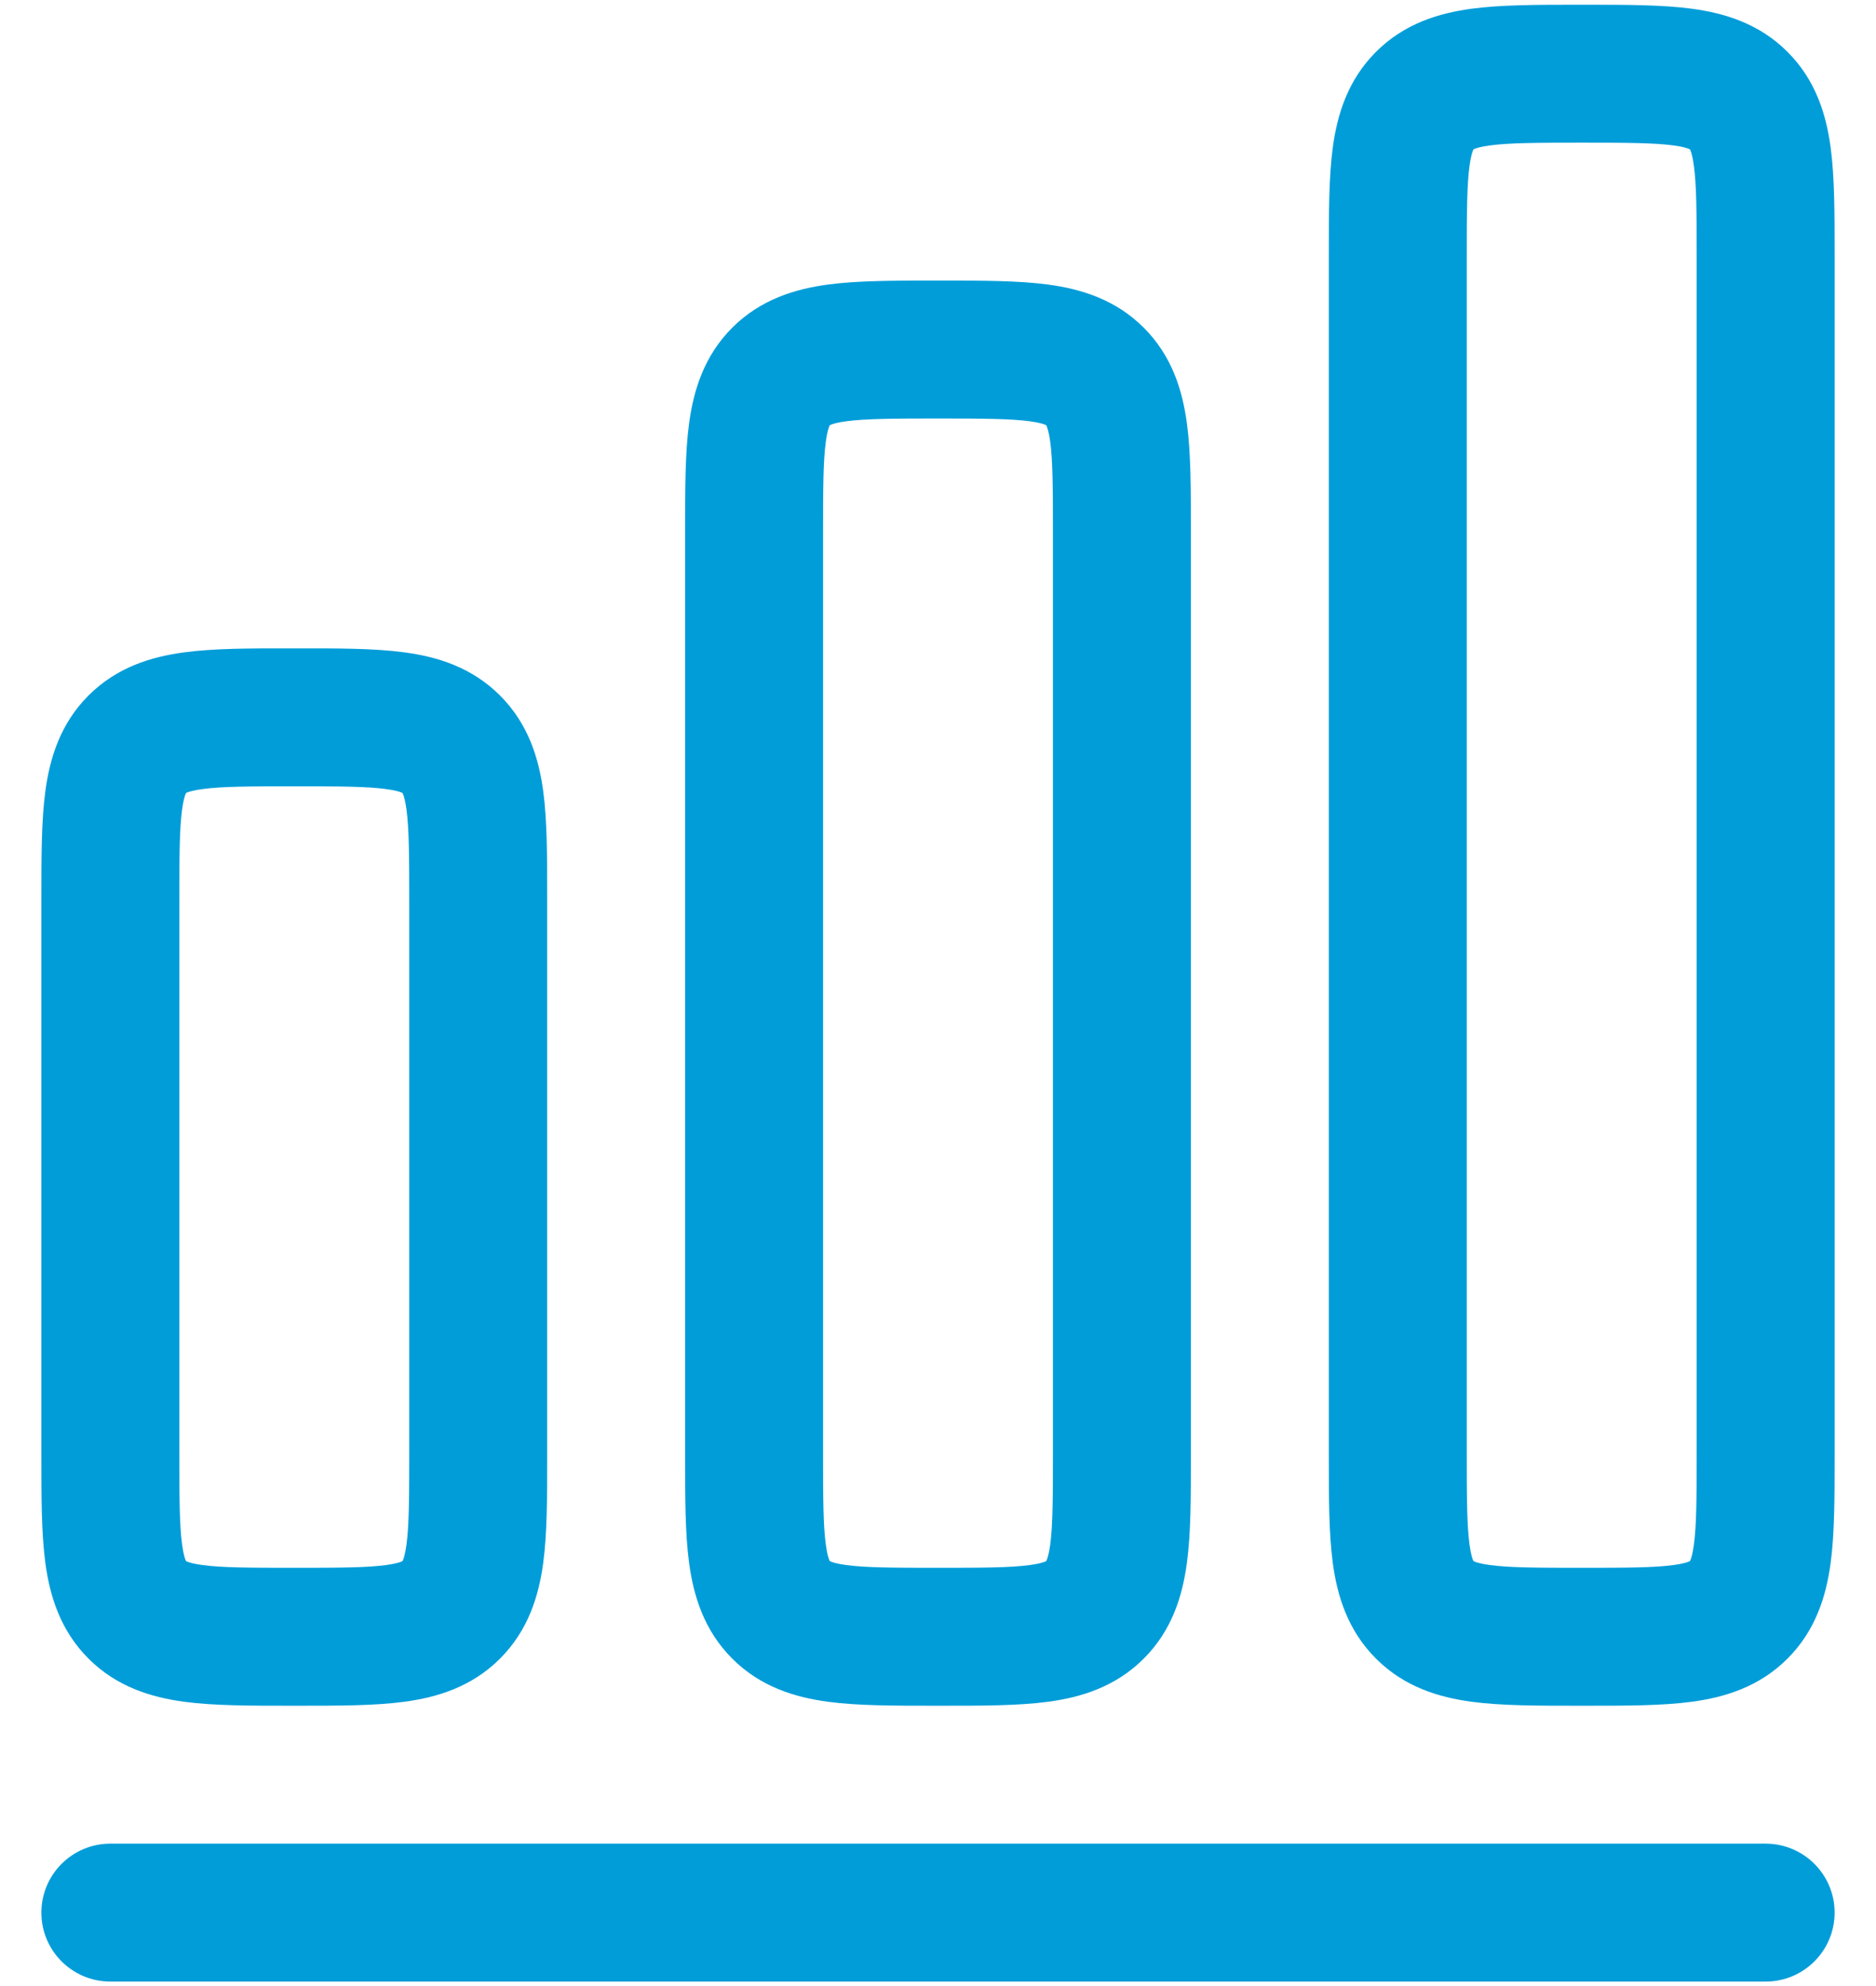
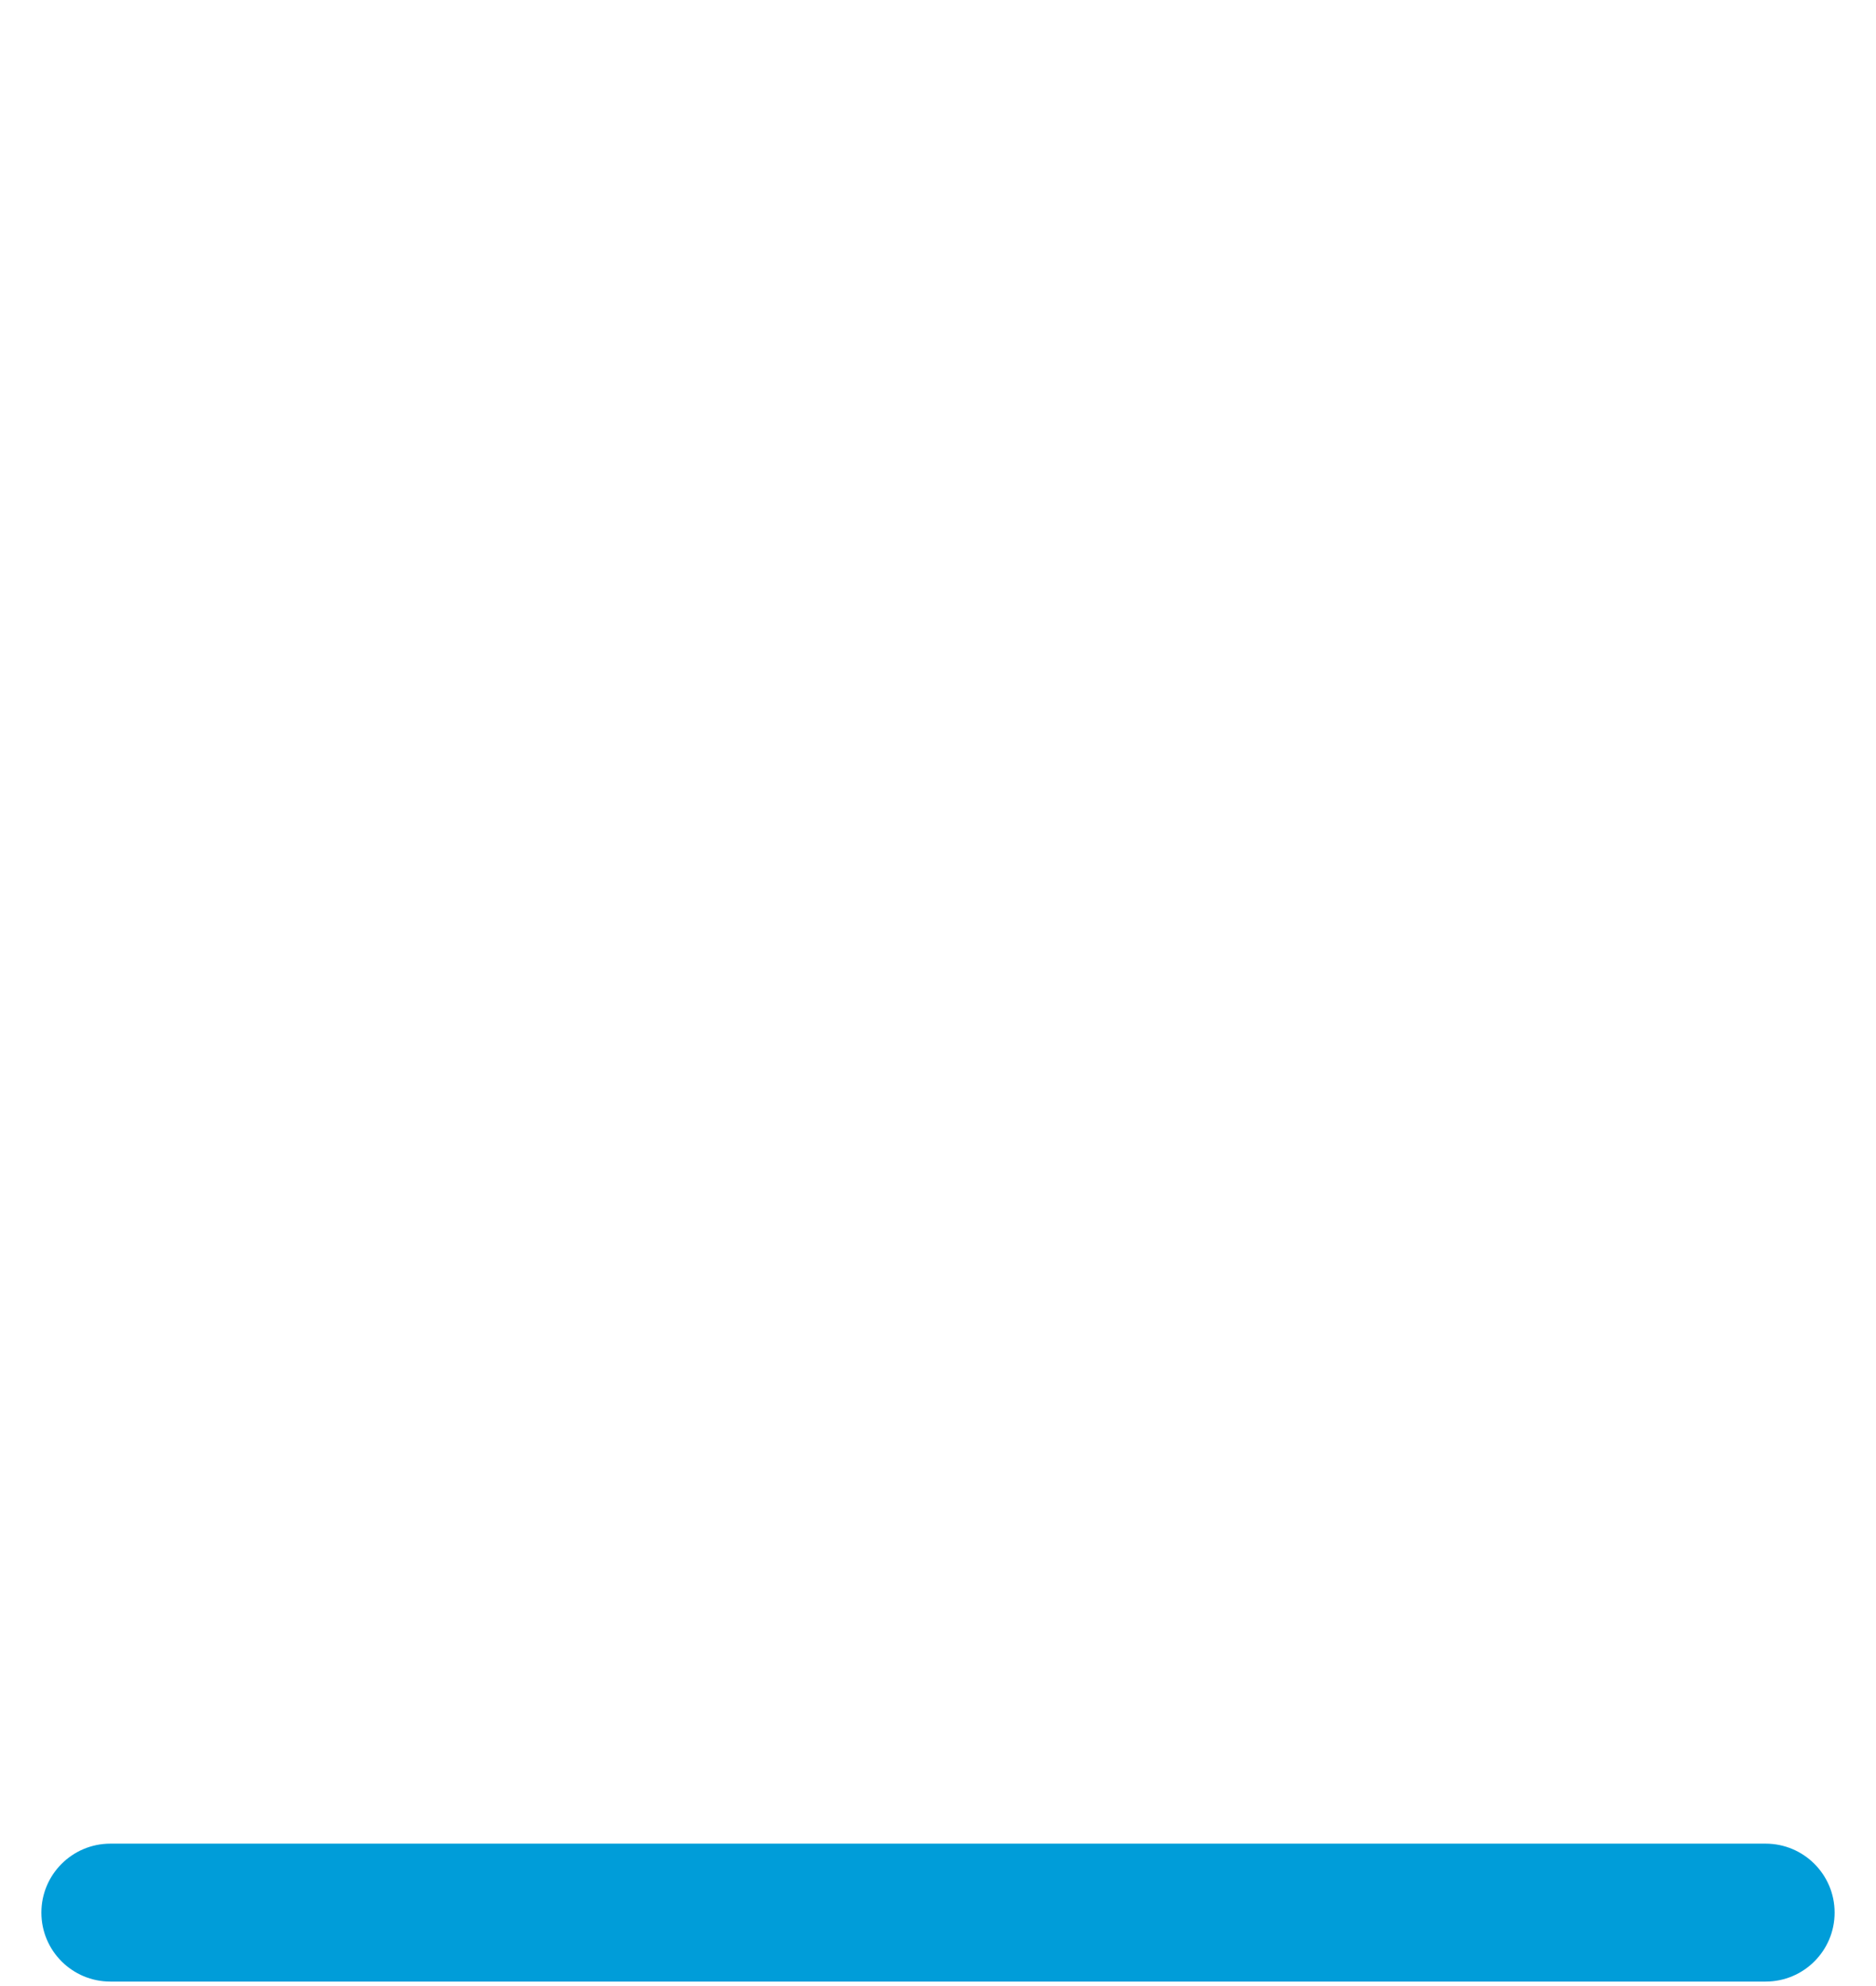
<svg xmlns="http://www.w3.org/2000/svg" width="34" height="36" viewBox="0 0 34 36" fill="none">
-   <path fill-rule="evenodd" clip-rule="evenodd" d="M28.592 0.086C27.871 0.086 27.209 0.086 26.671 0.158C26.079 0.238 25.453 0.425 24.938 0.94C24.423 1.455 24.235 2.081 24.155 2.674C24.083 3.212 24.083 3.873 24.083 4.595V26.41C24.083 27.132 24.083 27.793 24.155 28.331C24.235 28.924 24.423 29.55 24.938 30.065C25.453 30.58 26.079 30.767 26.671 30.847C27.209 30.919 27.871 30.919 28.592 30.919H28.741C29.463 30.919 30.124 30.919 30.662 30.847C31.255 30.767 31.881 30.58 32.396 30.065C32.911 29.55 33.098 28.924 33.178 28.331C33.25 27.793 33.25 27.132 33.25 26.41V4.595C33.25 3.873 33.25 3.212 33.178 2.674C33.098 2.081 32.911 1.455 32.396 0.94C31.881 0.425 31.255 0.238 30.662 0.158C30.124 0.086 29.463 0.086 28.741 0.086H28.592ZM26.709 2.706L26.705 2.708L26.703 2.712C26.701 2.715 26.699 2.721 26.695 2.729C26.68 2.766 26.655 2.846 26.633 3.007C26.586 3.358 26.583 3.848 26.583 4.669V26.336C26.583 27.157 26.586 27.647 26.633 27.998C26.655 28.159 26.68 28.24 26.695 28.276C26.699 28.284 26.701 28.29 26.703 28.293L26.705 28.297L26.709 28.299C26.711 28.3 26.713 28.301 26.715 28.302C26.718 28.304 26.722 28.305 26.727 28.307C26.763 28.322 26.843 28.348 27.005 28.369C27.356 28.417 27.846 28.419 28.667 28.419C29.488 28.419 29.978 28.417 30.329 28.369C30.49 28.348 30.57 28.322 30.607 28.307C30.615 28.304 30.621 28.301 30.624 28.299L30.628 28.297L30.63 28.293C30.632 28.29 30.635 28.284 30.638 28.276C30.653 28.24 30.678 28.159 30.7 27.998C30.747 27.647 30.75 27.157 30.75 26.336V4.669C30.75 3.848 30.747 3.358 30.7 3.007C30.678 2.846 30.653 2.766 30.638 2.729C30.635 2.721 30.632 2.715 30.63 2.712L30.628 2.708L30.624 2.706C30.621 2.704 30.615 2.701 30.607 2.698C30.57 2.683 30.49 2.657 30.329 2.636C29.978 2.589 29.488 2.586 28.667 2.586C27.846 2.586 27.356 2.589 27.005 2.636C26.843 2.657 26.763 2.683 26.727 2.698C26.718 2.701 26.713 2.704 26.709 2.706Z" fill="#009DD9" />
-   <path fill-rule="evenodd" clip-rule="evenodd" d="M16.925 5.086H17.075C17.796 5.086 18.457 5.086 18.995 5.158C19.588 5.238 20.214 5.425 20.729 5.94C21.244 6.455 21.431 7.081 21.511 7.674C21.584 8.212 21.583 8.873 21.583 9.595V26.41C21.583 27.132 21.584 27.793 21.511 28.331C21.431 28.924 21.244 29.55 20.729 30.065C20.214 30.58 19.588 30.767 18.995 30.847C18.457 30.919 17.796 30.919 17.075 30.919H16.925C16.204 30.919 15.543 30.919 15.005 30.847C14.412 30.767 13.786 30.58 13.271 30.065C12.756 29.55 12.569 28.924 12.489 28.331C12.416 27.793 12.417 27.132 12.417 26.41V9.595C12.417 8.873 12.416 8.212 12.489 7.674C12.569 7.081 12.756 6.455 13.271 5.94C13.786 5.425 14.412 5.238 15.005 5.158C15.543 5.086 16.204 5.086 16.925 5.086ZM15.039 7.708L15.043 7.706L15.039 28.297L15.036 28.293C15.035 28.29 15.032 28.284 15.029 28.276C15.014 28.24 14.988 28.159 14.967 27.998C14.919 27.647 14.917 27.157 14.917 26.336V9.669C14.917 8.848 14.919 8.358 14.967 8.007C14.988 7.846 15.014 7.766 15.029 7.729C15.032 7.721 15.035 7.715 15.036 7.712L15.039 7.708ZM15.039 28.297L15.043 7.706L15.049 7.703L15.06 7.698C15.096 7.683 15.177 7.657 15.338 7.636C15.689 7.589 16.179 7.586 17 7.586C17.821 7.586 18.311 7.589 18.662 7.636C18.823 7.657 18.904 7.683 18.94 7.698C18.948 7.701 18.954 7.704 18.957 7.706L18.961 7.708L18.964 7.712C18.965 7.715 18.968 7.721 18.971 7.729C18.986 7.766 19.012 7.846 19.034 8.007C19.081 8.358 19.083 8.848 19.083 9.669V26.336C19.083 27.157 19.081 27.647 19.034 27.998C19.012 28.159 18.986 28.24 18.971 28.276C18.968 28.284 18.965 28.29 18.964 28.293L18.961 28.297L18.957 28.299C18.955 28.301 18.952 28.302 18.948 28.304C18.945 28.305 18.943 28.306 18.94 28.307C18.904 28.322 18.823 28.348 18.662 28.369C18.311 28.417 17.821 28.419 17 28.419C16.179 28.419 15.689 28.417 15.338 28.369C15.177 28.348 15.096 28.322 15.06 28.307C15.052 28.304 15.046 28.301 15.043 28.299L15.039 28.297Z" fill="#009DD9" />
-   <path fill-rule="evenodd" clip-rule="evenodd" d="M5.259 11.753C4.537 11.752 3.876 11.752 3.338 11.825C2.746 11.904 2.119 12.092 1.604 12.607C1.089 13.122 0.902 13.748 0.822 14.341C0.75 14.879 0.75 15.54 0.75 16.261V26.41C0.75 27.132 0.75 27.793 0.822 28.331C0.902 28.924 1.089 29.55 1.604 30.065C2.119 30.58 2.746 30.767 3.338 30.847C3.876 30.919 4.537 30.919 5.259 30.919H5.408C6.129 30.919 6.791 30.919 7.329 30.847C7.921 30.767 8.547 30.58 9.062 30.065C9.577 29.55 9.765 28.924 9.845 28.331C9.917 27.793 9.917 27.132 9.917 26.41V16.261C9.917 15.54 9.917 14.879 9.845 14.341C9.765 13.748 9.577 13.122 9.062 12.607C8.547 12.092 7.921 11.904 7.329 11.825C6.791 11.752 6.129 11.752 5.408 11.753H5.259ZM3.376 14.372L3.372 14.375L3.37 14.379C3.368 14.382 3.365 14.387 3.362 14.396C3.347 14.432 3.322 14.513 3.3 14.674C3.253 15.025 3.25 15.515 3.25 16.336V26.336C3.25 27.157 3.253 27.647 3.3 27.998C3.322 28.159 3.347 28.24 3.362 28.276C3.365 28.284 3.368 28.29 3.37 28.293L3.371 28.296L3.376 28.299C3.379 28.301 3.385 28.304 3.393 28.307C3.43 28.322 3.51 28.348 3.671 28.369C4.022 28.417 4.512 28.419 5.333 28.419C6.154 28.419 6.644 28.417 6.996 28.369C7.157 28.348 7.237 28.322 7.273 28.307C7.282 28.304 7.287 28.301 7.291 28.299L7.295 28.297L7.297 28.293L7.301 28.286L7.305 28.276C7.32 28.24 7.345 28.159 7.367 27.998C7.414 27.647 7.417 27.157 7.417 26.336V16.336C7.417 15.515 7.414 15.025 7.367 14.674C7.345 14.513 7.32 14.432 7.305 14.396C7.301 14.387 7.299 14.382 7.297 14.379L7.295 14.375L7.291 14.372C7.287 14.371 7.282 14.368 7.273 14.364C7.237 14.35 7.157 14.324 6.996 14.303C6.644 14.255 6.154 14.253 5.333 14.253C4.512 14.253 4.022 14.255 3.671 14.303C3.51 14.324 3.43 14.35 3.393 14.364C3.385 14.368 3.379 14.371 3.376 14.372Z" fill="#009DD9" />
  <path d="M2 33.419C1.31 33.419 0.75 33.979 0.75 34.669C0.75 35.36 1.31 35.919 2 35.919H32C32.69 35.919 33.25 35.36 33.25 34.669C33.25 33.979 32.69 33.419 32 33.419H2Z" fill="#009DD9" />
</svg>